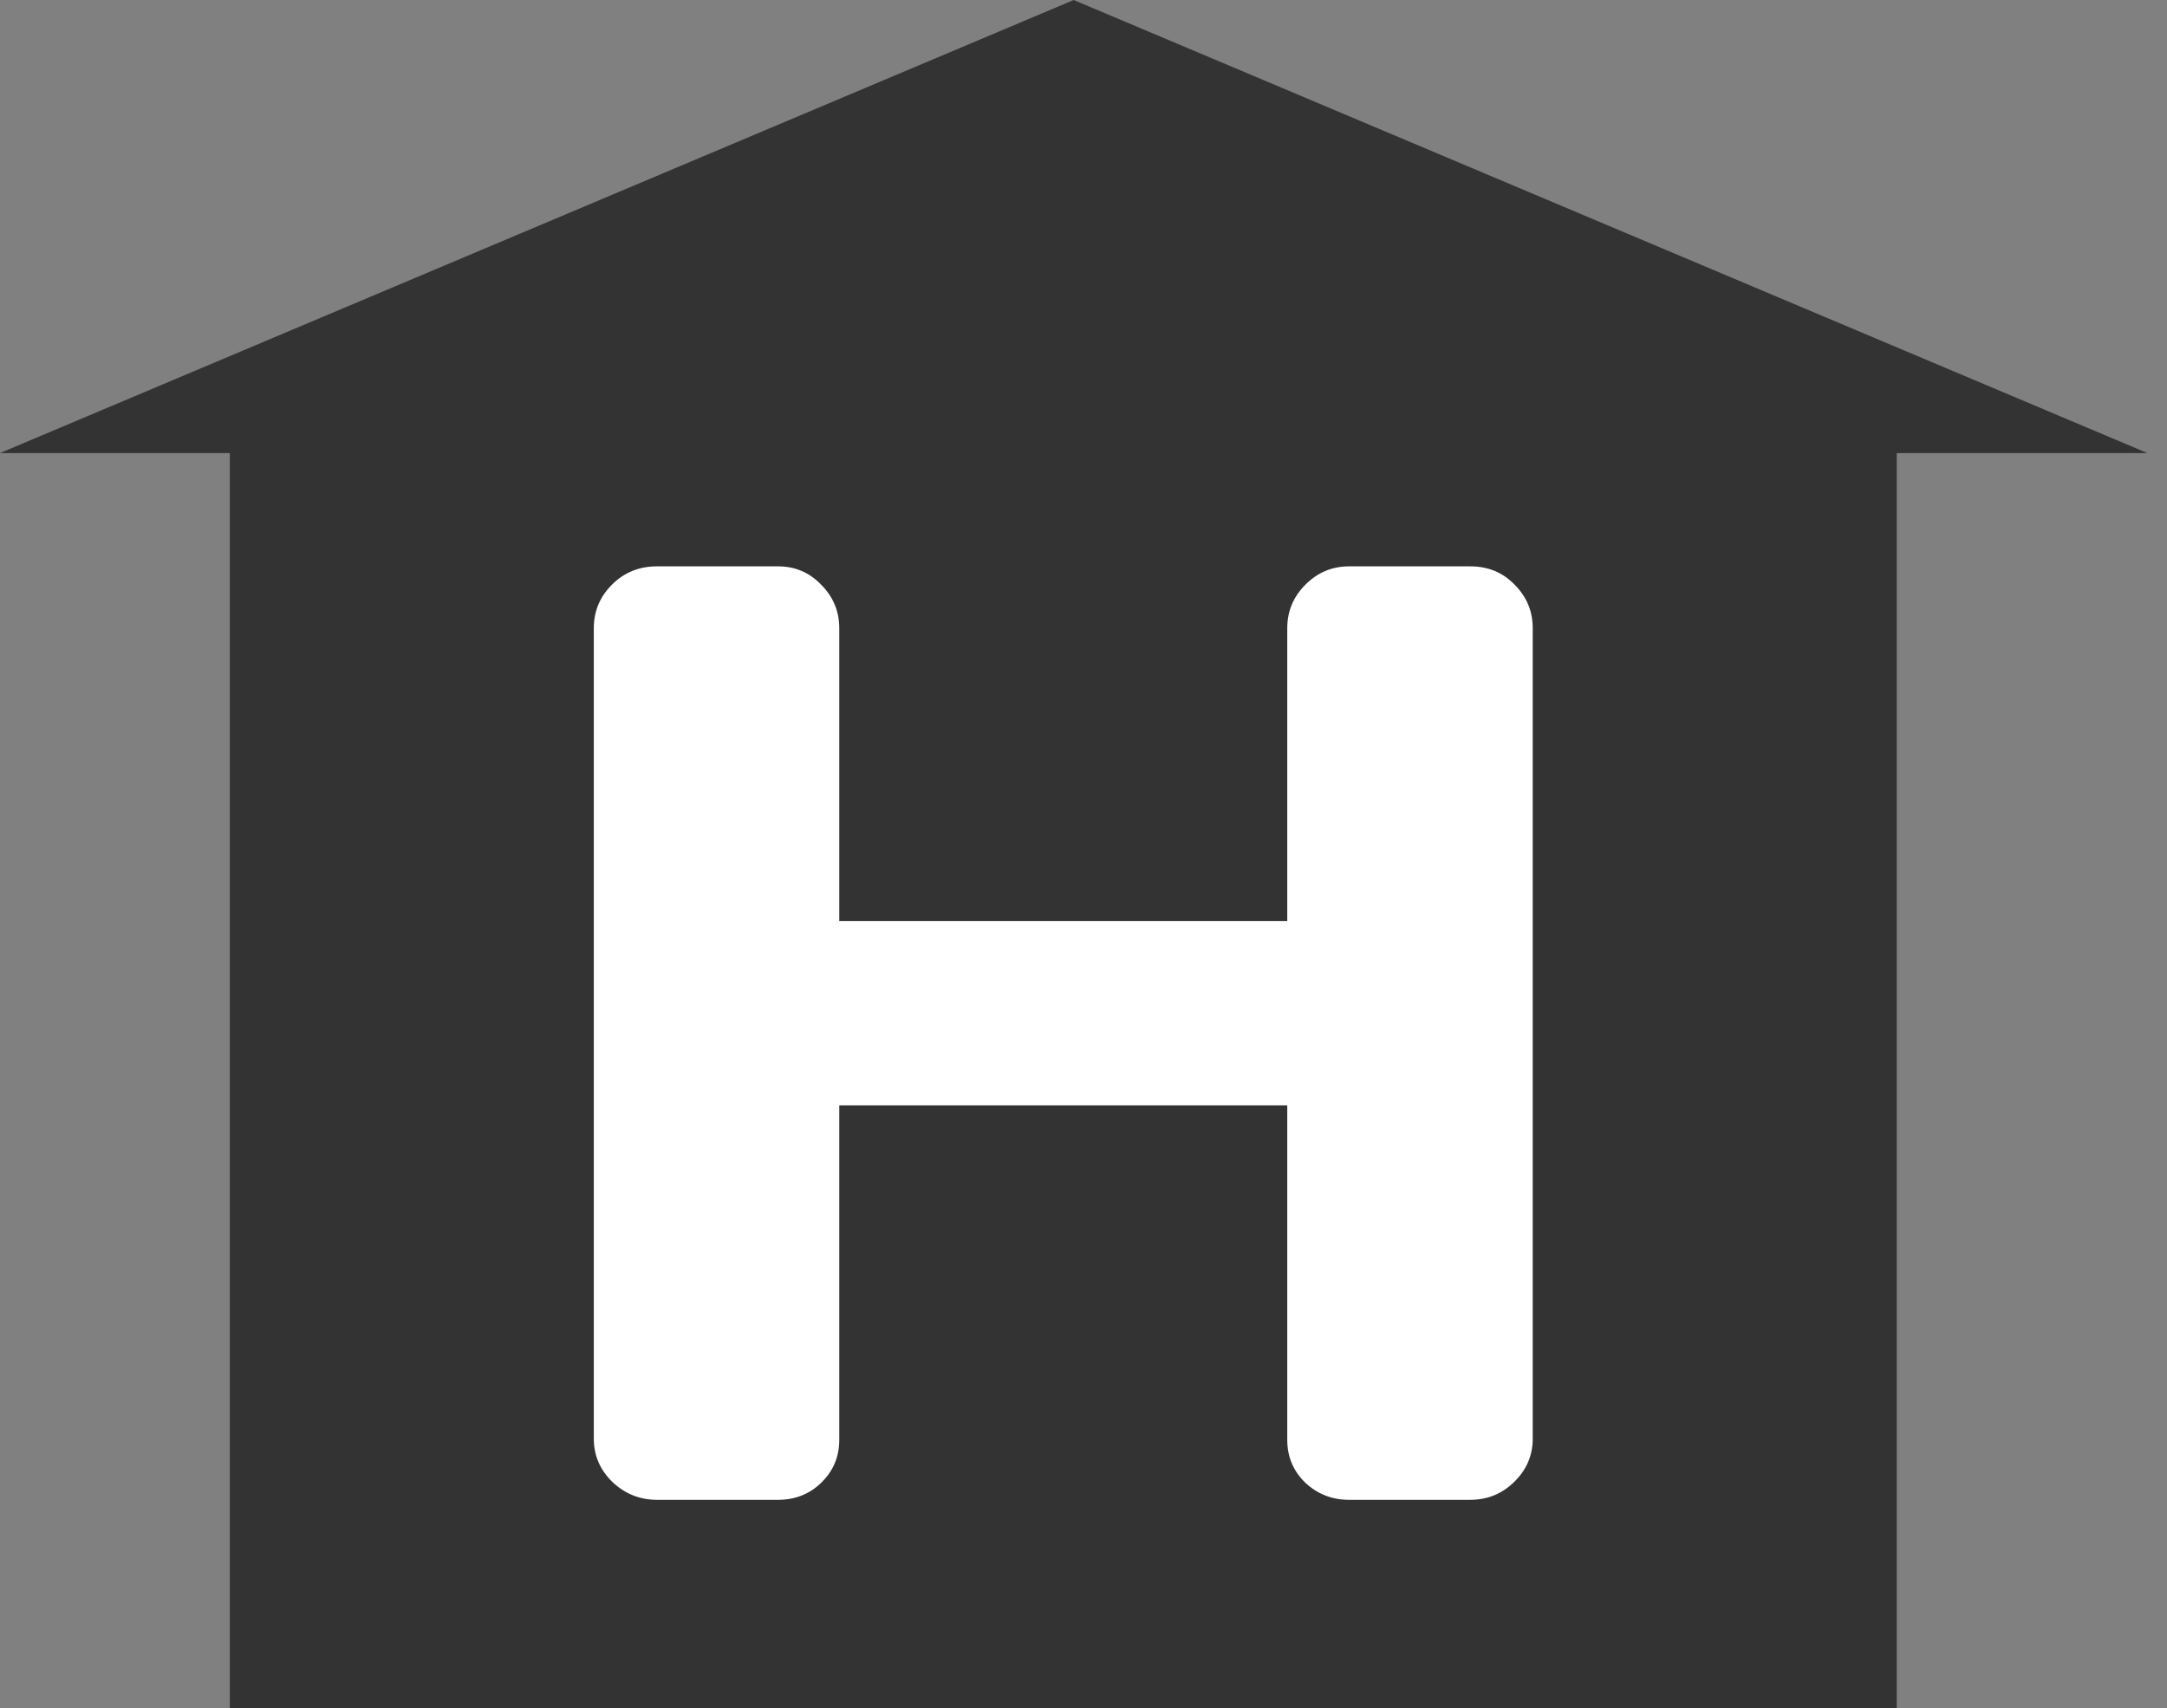
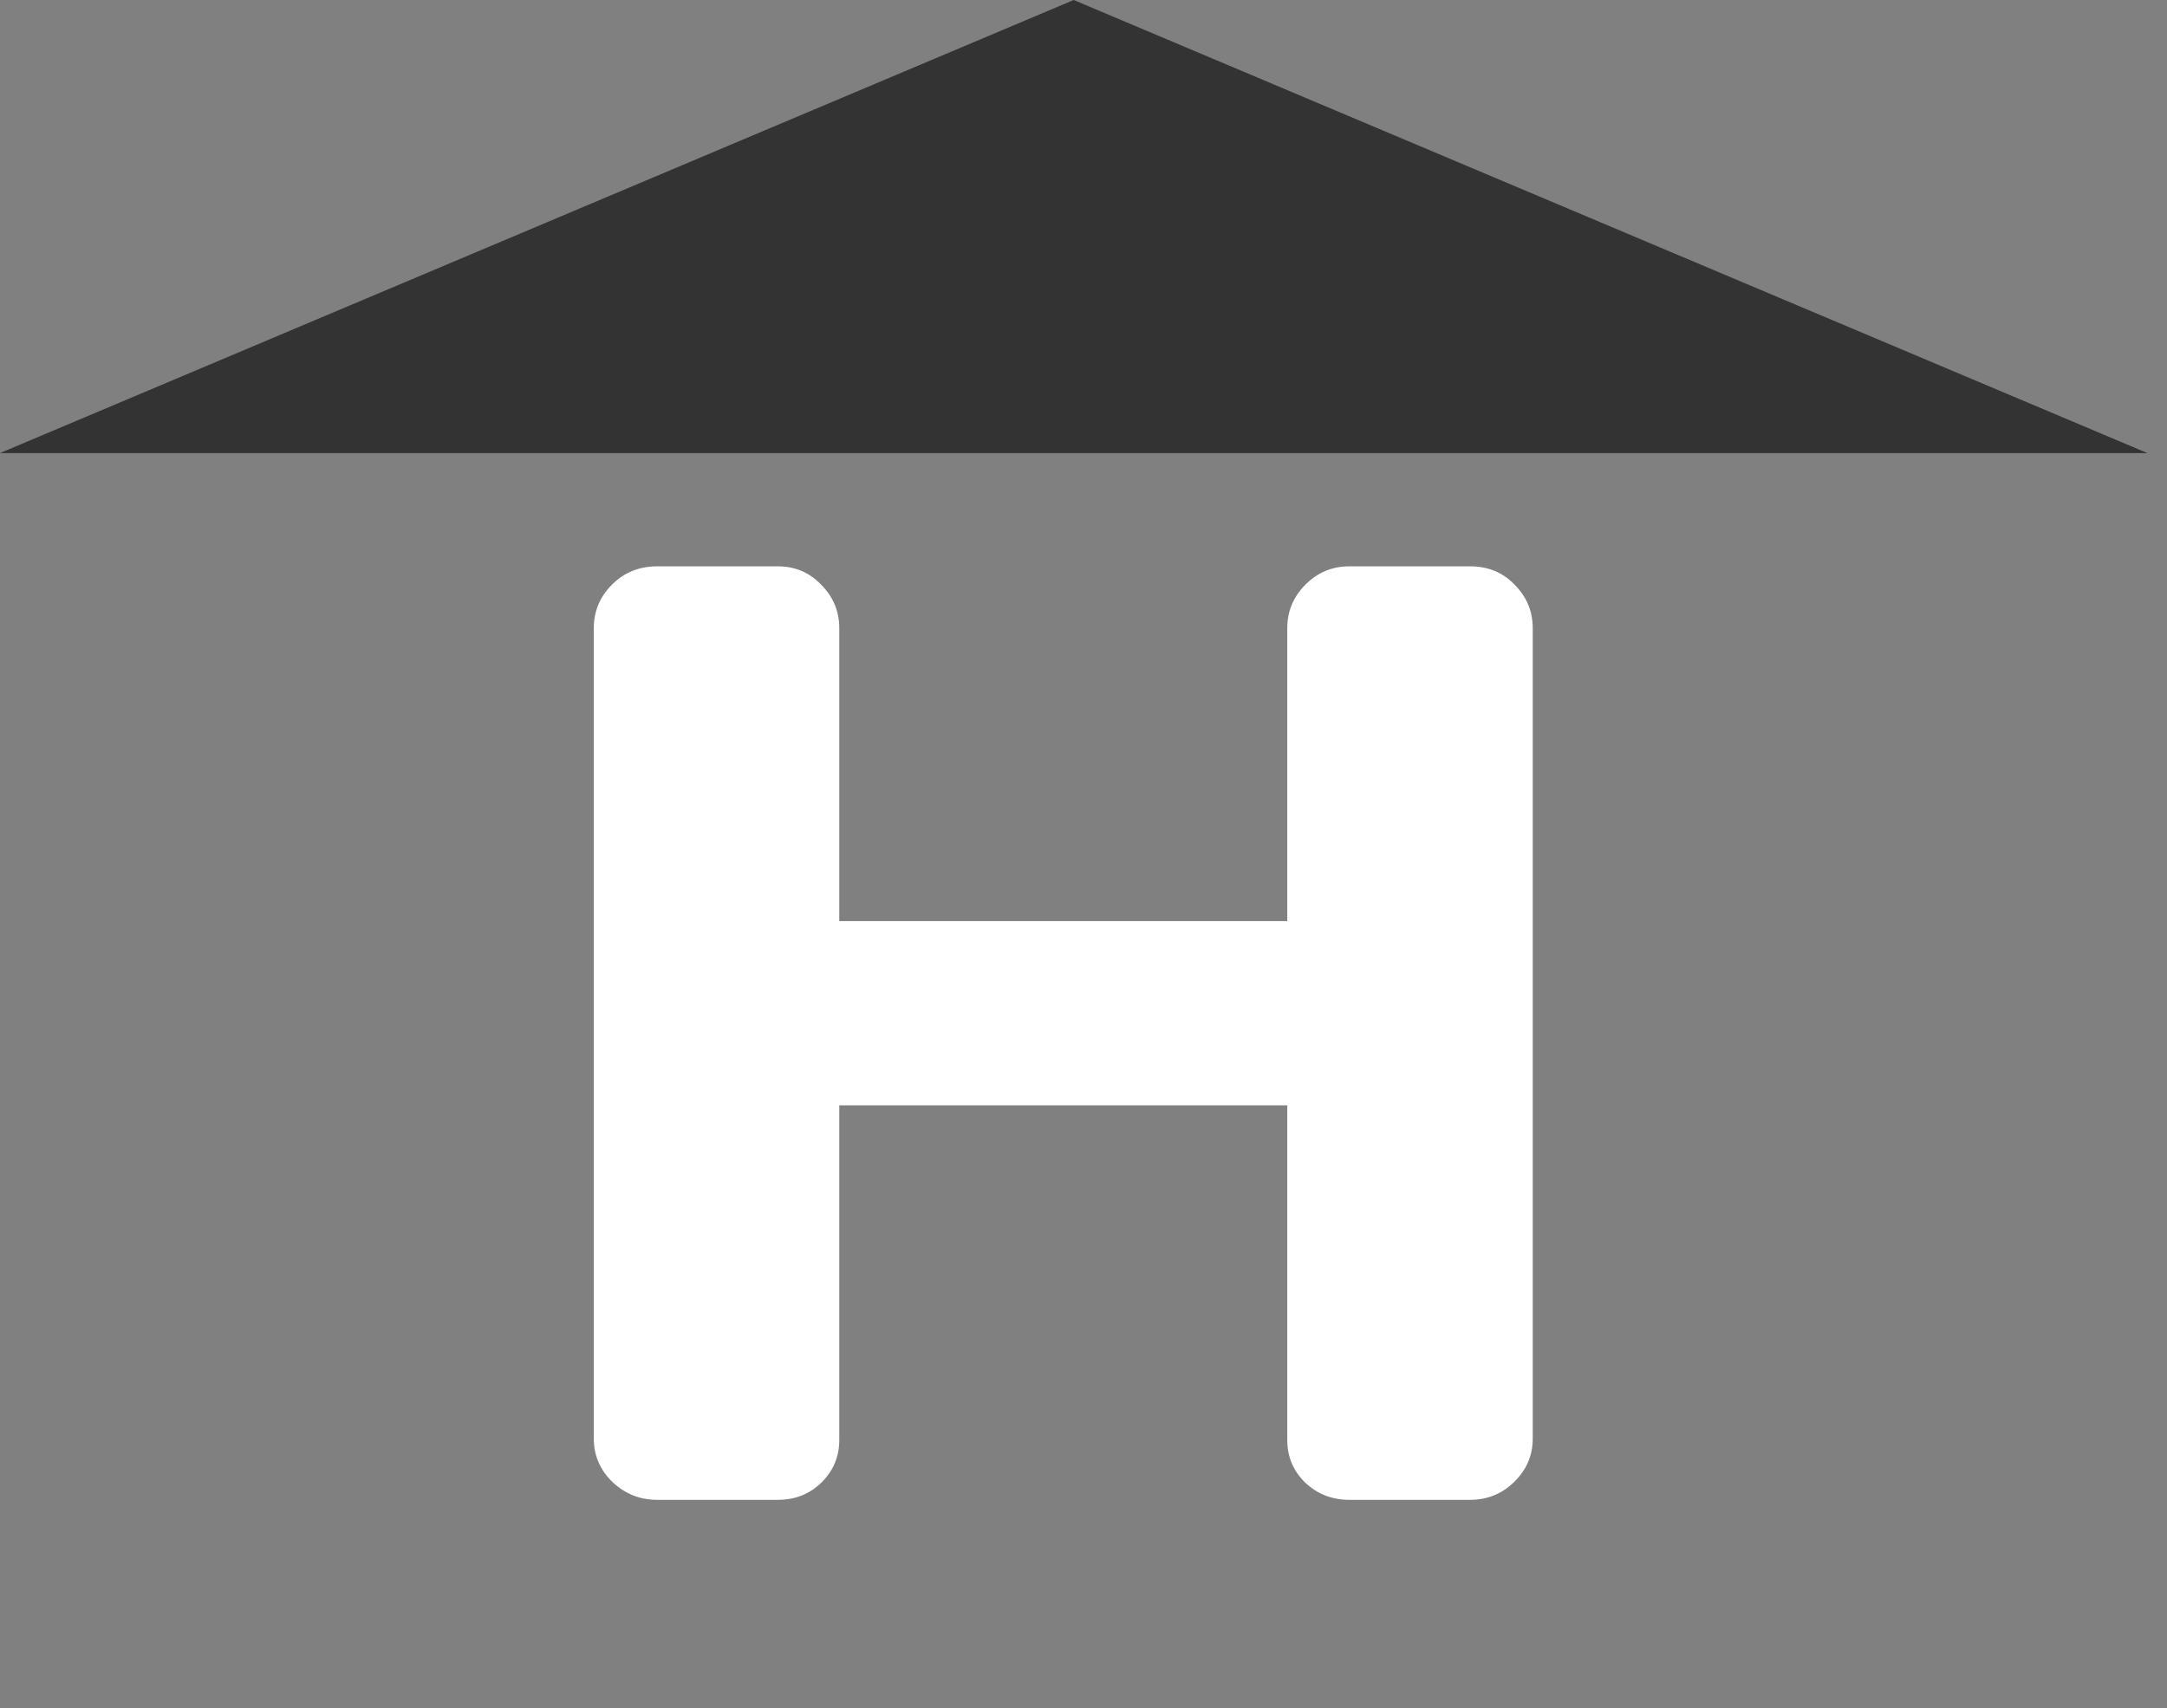
<svg xmlns="http://www.w3.org/2000/svg" width="100%" height="100%" viewBox="0 0 104 82" version="1.1" xml:space="preserve" style="fill-rule:evenodd;clip-rule:evenodd;stroke-linejoin:round;stroke-miterlimit:2;">
  <rect x="0" y="0" width="104" height="82" fill="#808080" stroke="none" />
  <g transform="matrix(1,0,0,1,-7.971,0)">
-     <rect x="19" y="21" width="80" height="61" style="fill:rgb(51,51,51);" />
    <path d="M36.469,69.063L36.469,30.156C36.469,29.344 36.76,28.646 37.344,28.063C37.927,27.479 38.646,27.188 39.5,27.188L45.313,27.188C46.125,27.188 46.813,27.479 47.375,28.063C47.958,28.646 48.25,29.344 48.25,30.156L48.25,44.219L69.75,44.219L69.75,30.156C69.75,29.344 70.042,28.646 70.625,28.063C71.208,27.479 71.906,27.188 72.719,27.188L78.531,27.188C79.385,27.188 80.094,27.479 80.656,28.063C81.24,28.646 81.531,29.344 81.531,30.156L81.531,69.063C81.531,69.875 81.229,70.573 80.625,71.156C80.042,71.719 79.344,72 78.531,72L72.719,72C71.906,72 71.208,71.729 70.625,71.188C70.042,70.625 69.75,69.938 69.75,69.125L69.75,53.063L48.25,53.063L48.25,69.125C48.25,69.938 47.958,70.625 47.375,71.188C46.813,71.729 46.125,72 45.313,72L39.5,72C38.688,72 37.979,71.719 37.375,71.156C36.771,70.573 36.469,69.875 36.469,69.063Z" style="fill:white;fill-rule:nonzero;" />
-     <path d="M59.5,0L111.029,21.75L7.971,21.75L59.5,0Z" style="fill:rgb(51,51,51);fill-rule:nonzero;" />
+     <path d="M59.5,0L111.029,21.75L7.971,21.75L59.5,0" style="fill:rgb(51,51,51);fill-rule:nonzero;" />
  </g>
</svg>